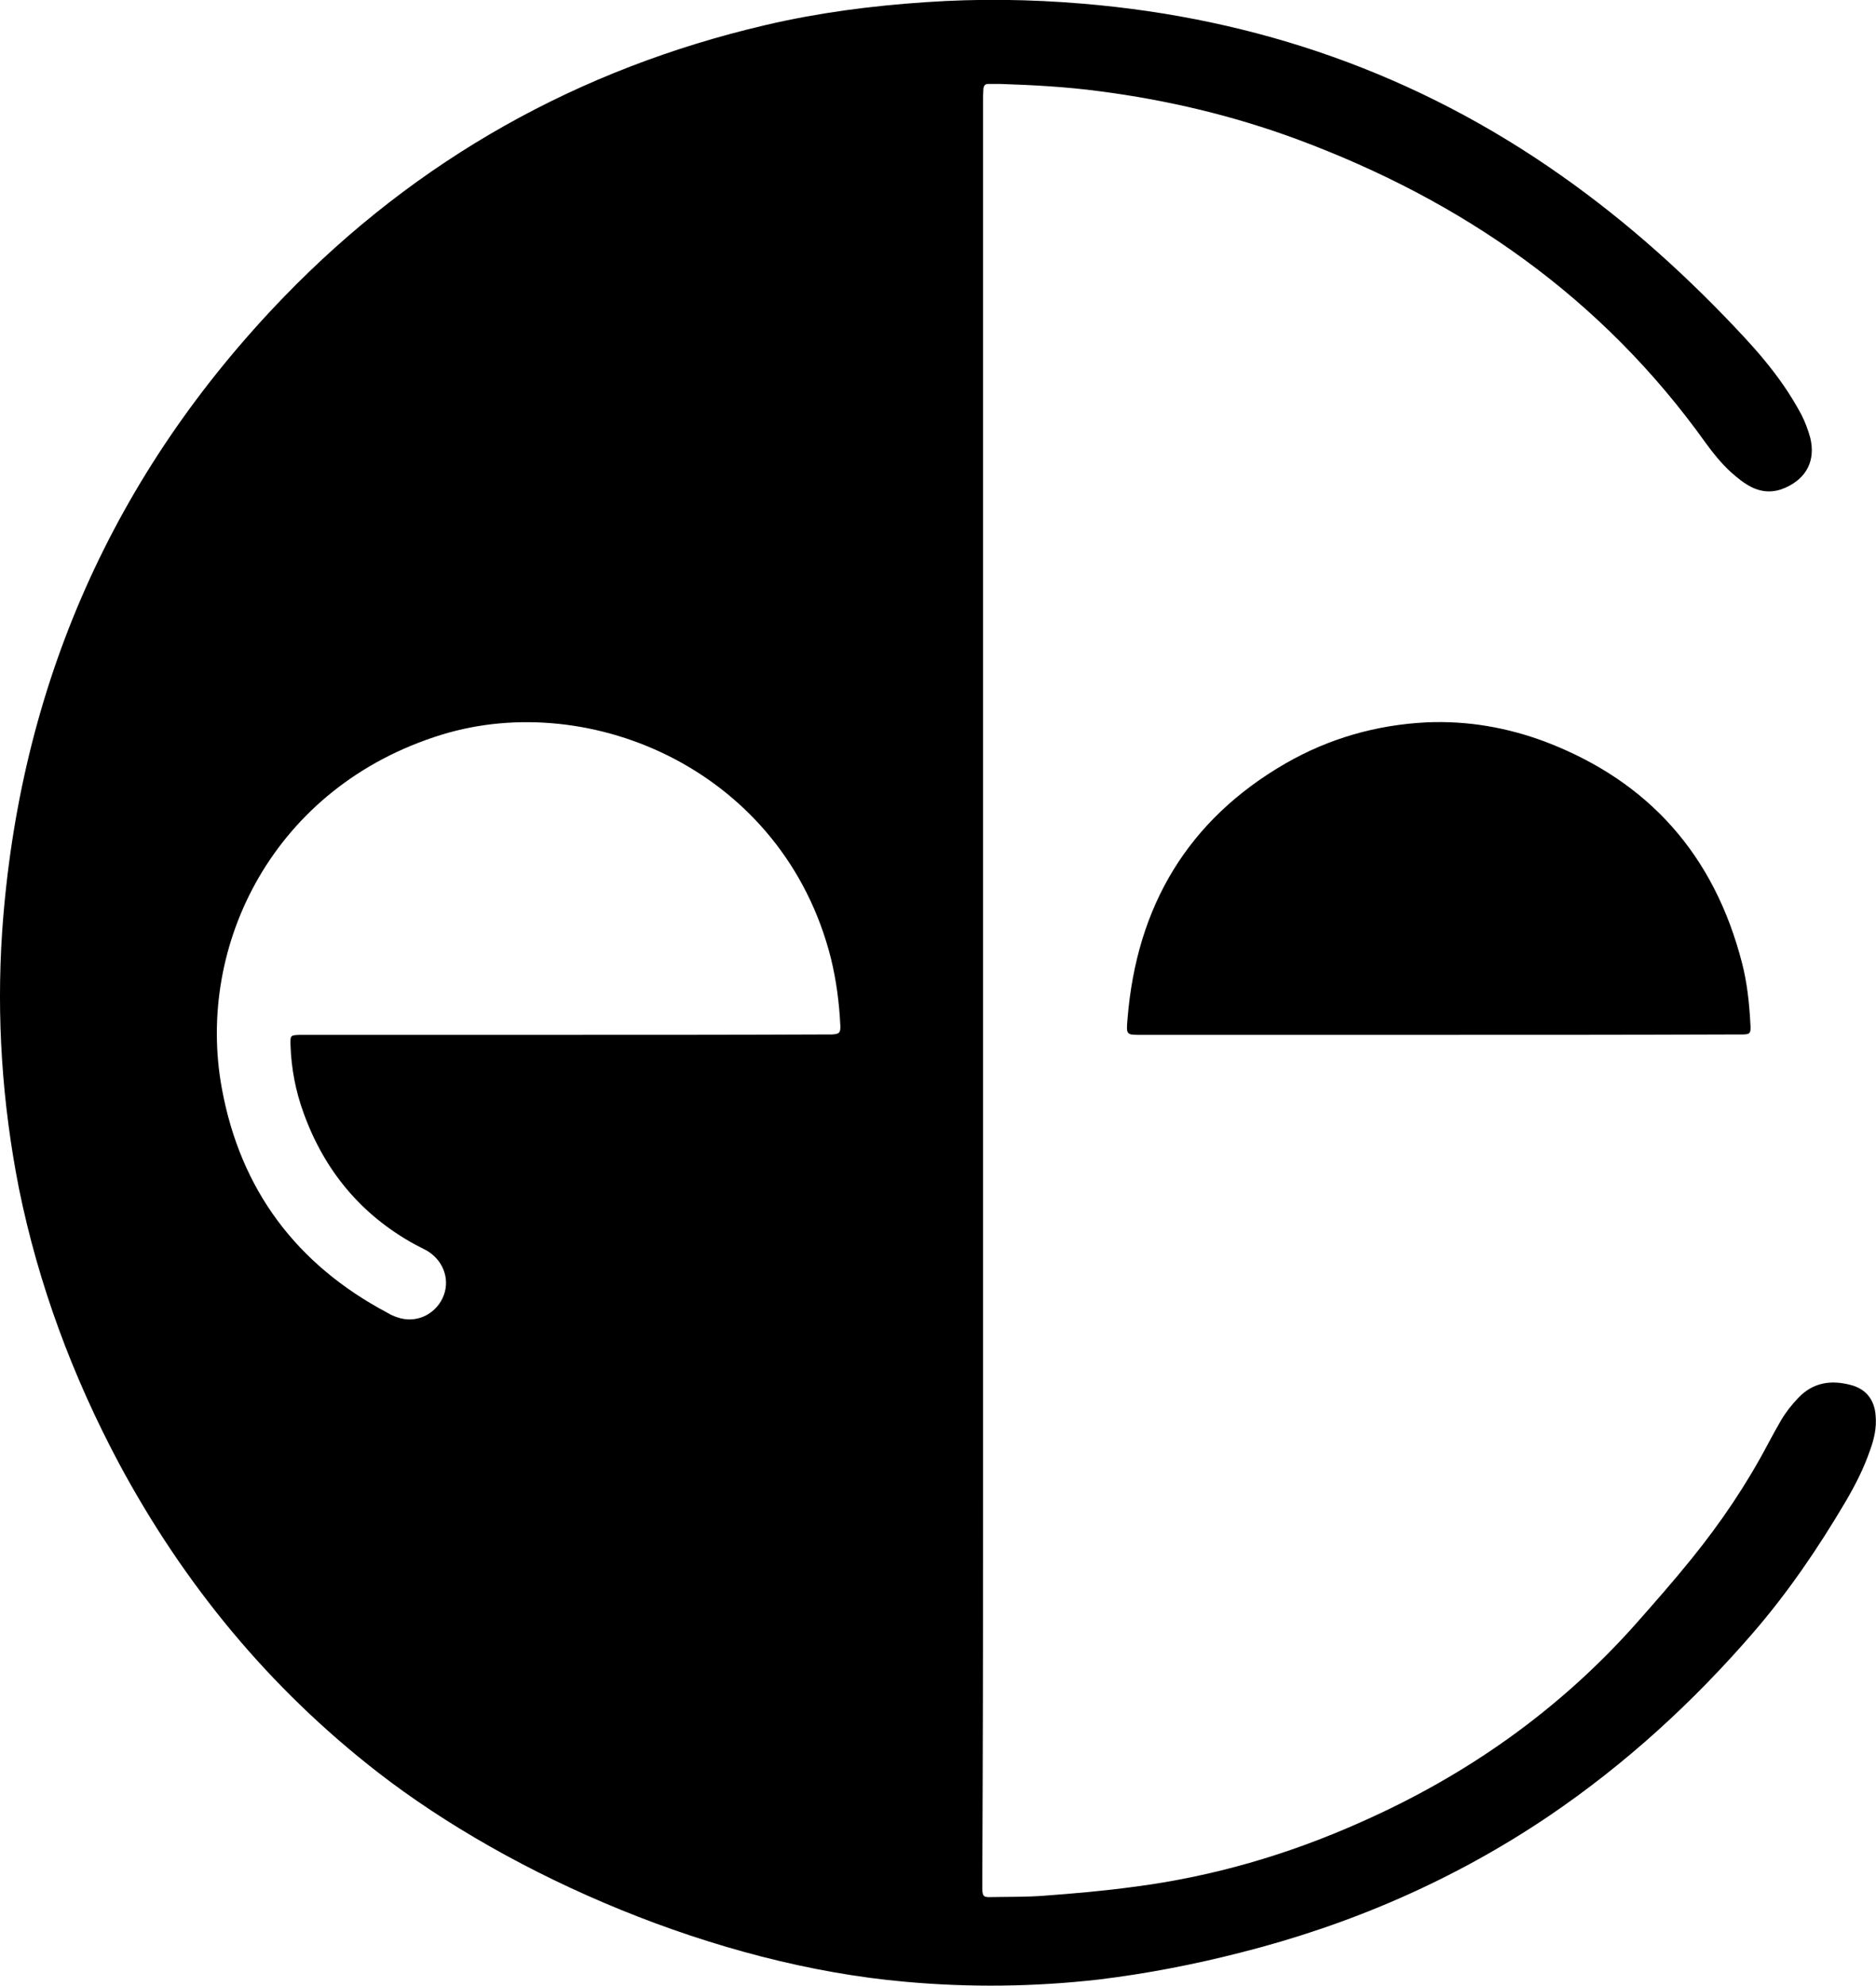
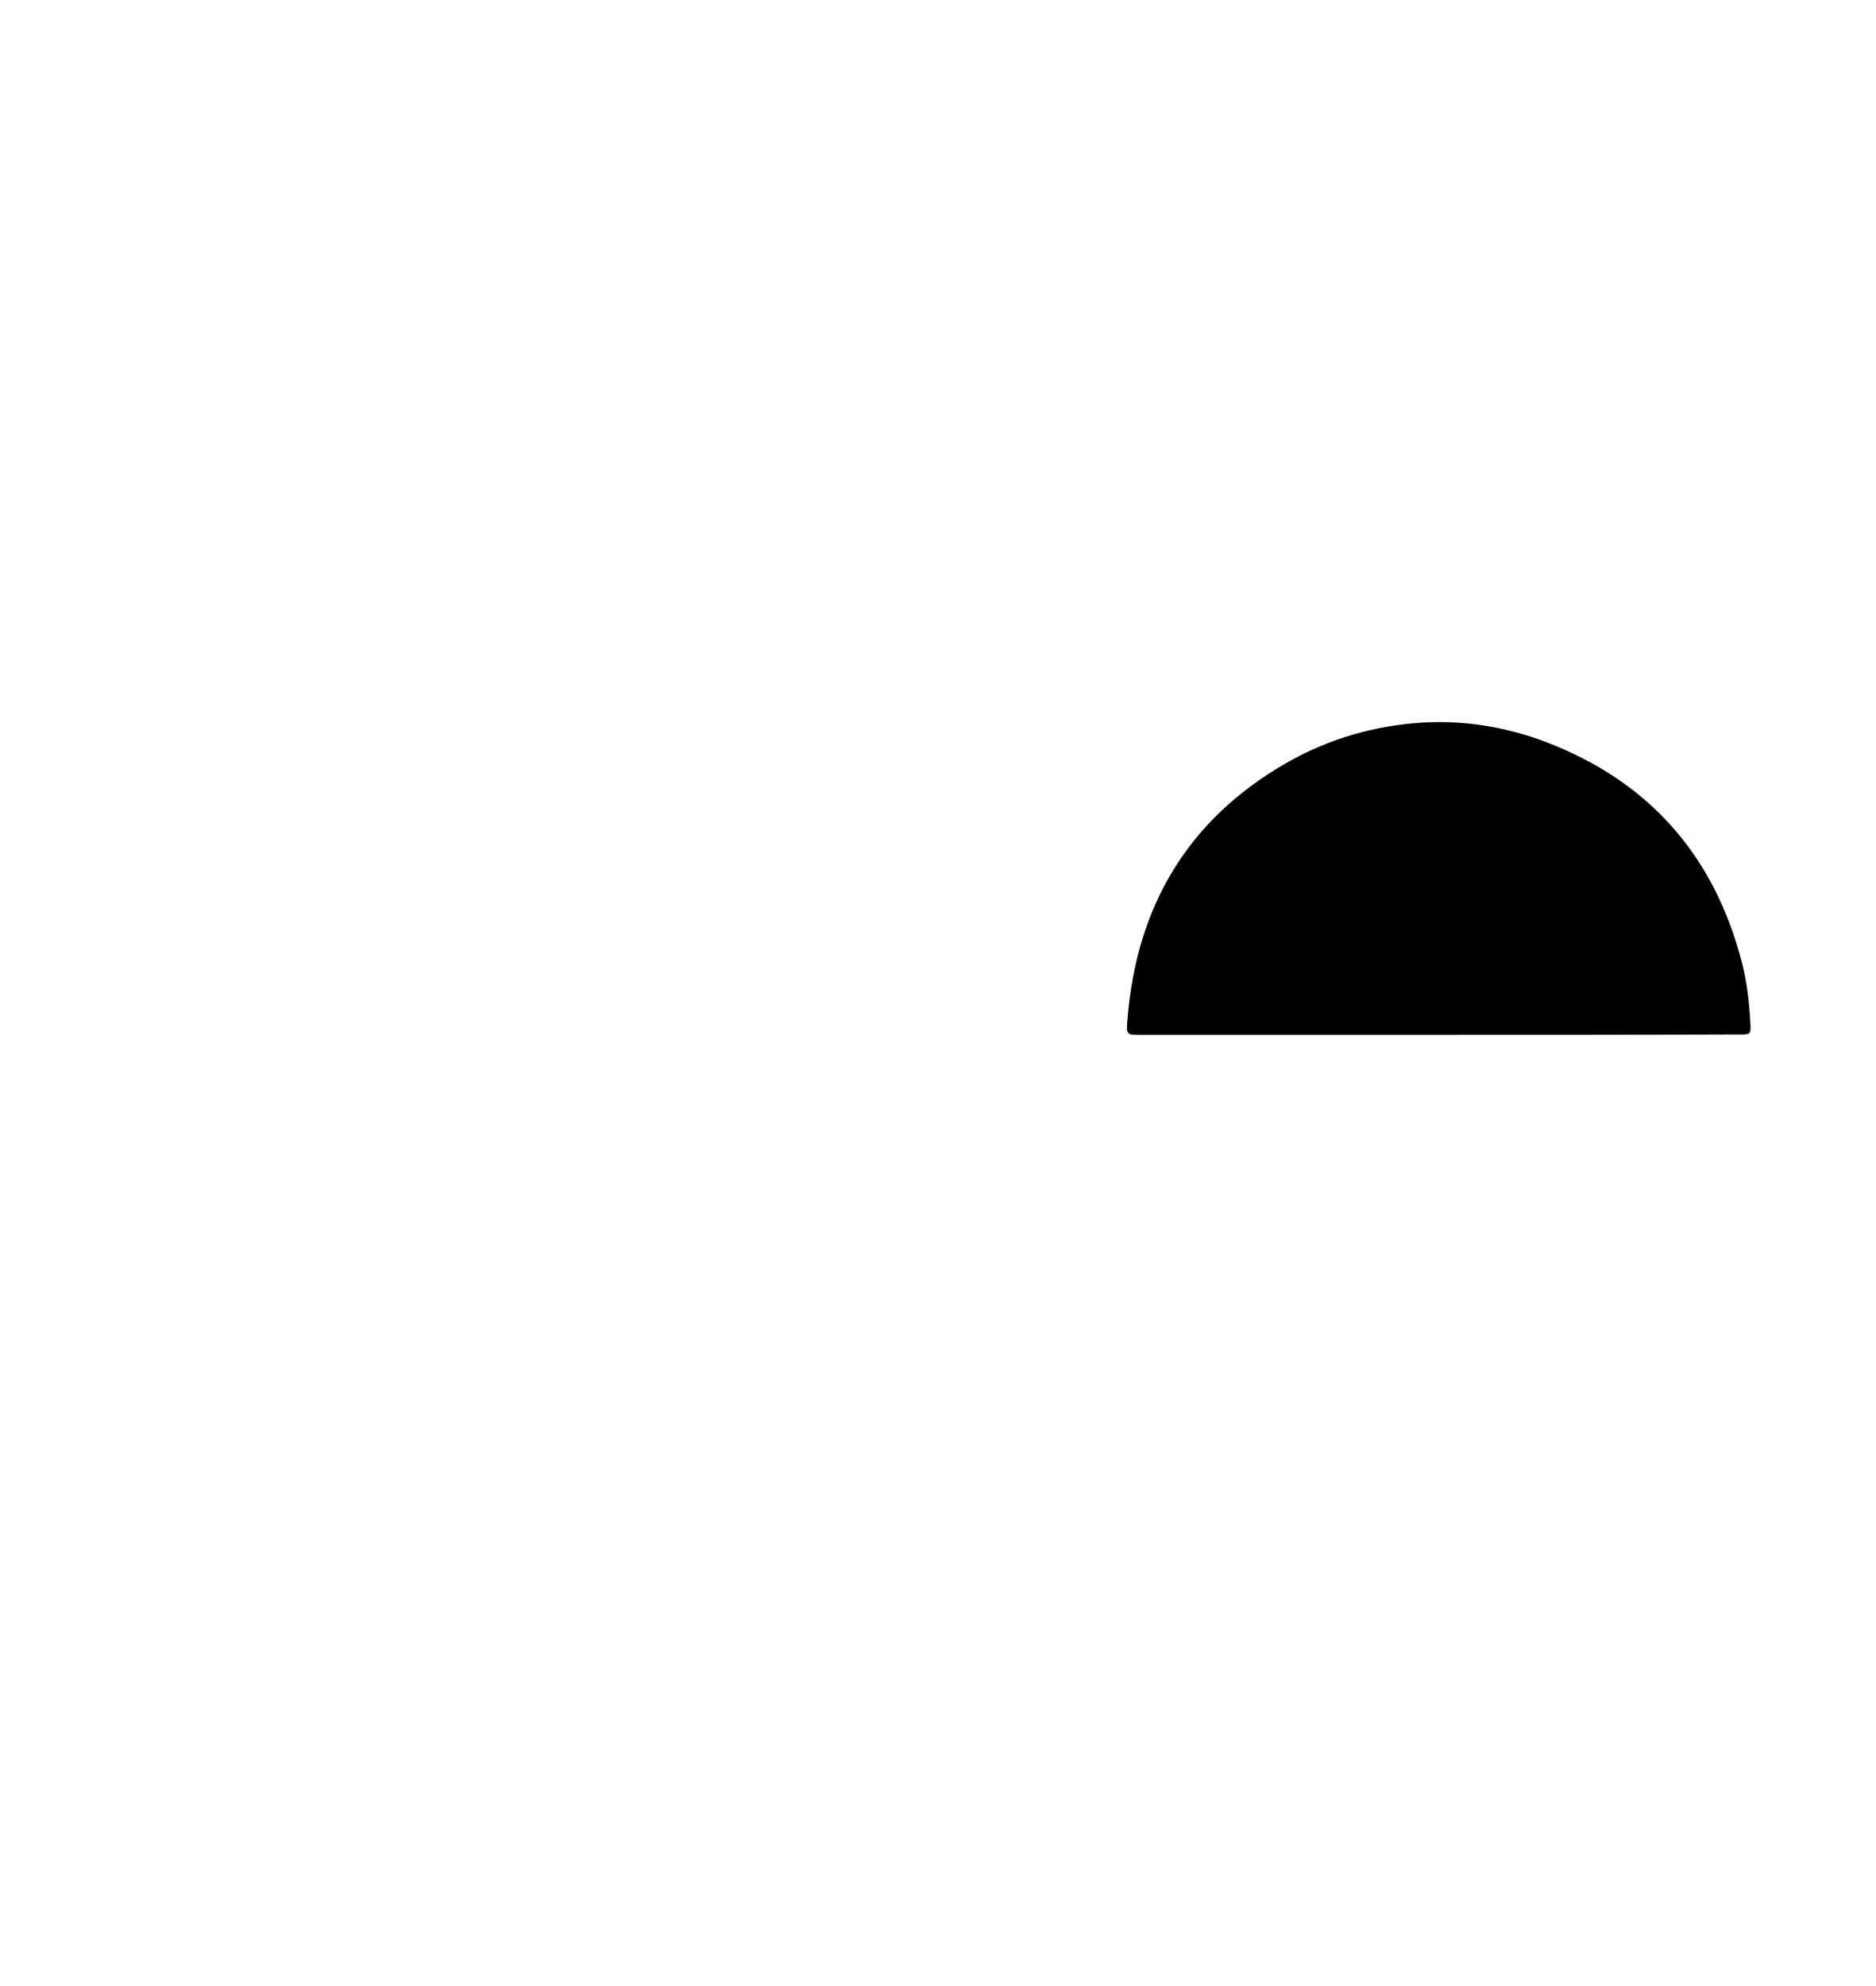
<svg xmlns="http://www.w3.org/2000/svg" version="1.2" baseProfile="tiny" id="Layer_1" x="0px" y="0px" viewBox="0 0 516.6 546.5" overflow="visible" xml:space="preserve">
  <g>
    <path d="M396.2,284.8c-27.2,0-54.4,0-81.5,0c-4.6,0-4.6,0.2-4.2-4.5c2.5-30.8,16.5-54.6,43.5-70.2c12-6.9,25-10.6,38.8-11.3   c11.3-0.5,22.3,1.4,32.9,5.4c28.5,10.9,46.4,31.3,54,60.8c1.4,5.4,2,11,2.3,16.6c0.2,3,0,3.1-2.8,3.1c-1.1,0-2.2,0-3.4,0   C449.3,284.8,422.7,284.8,396.2,284.8z" />
-     <path d="M516.5,389.6c-0.3-4.3-2.6-7.3-6.7-8.4c-5.5-1.5-10.5-0.8-14.6,3.5c-1.8,1.9-3.4,3.9-4.7,6.1c-1.2,2.1-2.4,4.2-3.5,6.3   c-6,11.4-13.1,21.9-21.2,31.9c-5,6.2-10.3,12.2-15.6,18.2c-21.1,23.6-46.4,41.4-75.3,54.2c-20.1,9-41,15.1-62.9,17.9   c-8.1,1.1-16.2,1.8-24.3,2.4c-5,0.4-10.2,0.3-15.3,0.4c-1.5,0-1.8-0.3-1.9-2c0-1.2,0-2.3,0-3.4c0-9,0.1-17.9,0.1-26.9   c0.1-28,0.1-56,0.1-84c0-44.5,0-88.9,0-133.4l0,0c0-11.2,0-22.4,0-33.6c0-52.7,0-105.5,0-158.3c0-17.4,0-34.9,0-52.3   c0-1.3,0-2.5,0.1-3.8c0.1-0.8,0.5-1.3,1.2-1.3c1.2,0,2.3,0,3.4,0c9.2,0.3,18.3,0.8,27.3,2c18.6,2.4,36.8,6.7,54.4,13.2   c45.6,16.9,84,43.6,112.6,83.6c2.1,2.9,4.3,5.6,6.9,8c1.8,1.6,3.6,3.1,5.8,4.2c3.1,1.5,6.2,1.5,9.3,0.1c5.8-2.6,8.3-7.5,6.8-13.7   c-0.6-2.2-1.4-4.3-2.4-6.3c-1.5-2.8-3.2-5.6-5-8.2c-3.2-4.6-6.8-8.9-10.6-13c-15.4-16.6-32.1-31.7-50.6-44.7   C390.3,20.4,346.2,5,298,1c-14.3-1.2-28.7-1.4-43.1-0.4c-14.9,1-29.6,2.9-44.1,6.3c-51.4,12-95.9,36.9-132.6,74.8   c-47,48.6-72.9,107.1-77.6,174.6C-1,280,0.6,303.6,5.2,327c5.4,26.6,14.8,51.8,27.6,75.8c17.9,33.3,41.4,61.8,71.3,85   c36.9,28.6,93,53,145.2,57.6c17.7,1.6,35.4,1.4,53.1-0.6c13.2-1.6,26.2-4.1,39.1-7.4c30.5-7.7,58.9-20,85-37.6   c21.1-14.3,39.7-31.3,56.3-50.5c9.6-11.1,17.9-23.3,25.4-36c2.7-4.6,5.1-9.3,6.8-14.3C516.1,396,516.8,392.9,516.5,389.6z    M228.9,284.7c-1.1,0-2.2,0-3.4,0c-23.3,0.1-46.7,0.1-70,0.1c-23.2,0-46.4,0-69.5,0c-1.1,0-2.2,0-3.4,0c-2.6,0.1-2.7,0.1-2.6,2.8   c0.2,6.4,1.4,12.7,3.6,18.7c5.7,15.8,15.8,28,30.5,36.1c1.3,0.7,2.6,1.3,3.8,2c4.5,2.9,6.2,8.3,3.9,13c-2.1,4.3-7.2,7-12.5,5.1   c-0.9-0.3-1.8-0.7-2.6-1.2c-25.1-13.3-40.5-33.9-45.6-61.7c-7.3-39.6,14.4-83.2,60.5-97.4c41.3-12.7,94.2,10.1,107.2,61.5   c1.5,6.1,2.3,12.3,2.6,18.5C231.5,284.3,231.1,284.6,228.9,284.7z" />
  </g>
</svg>